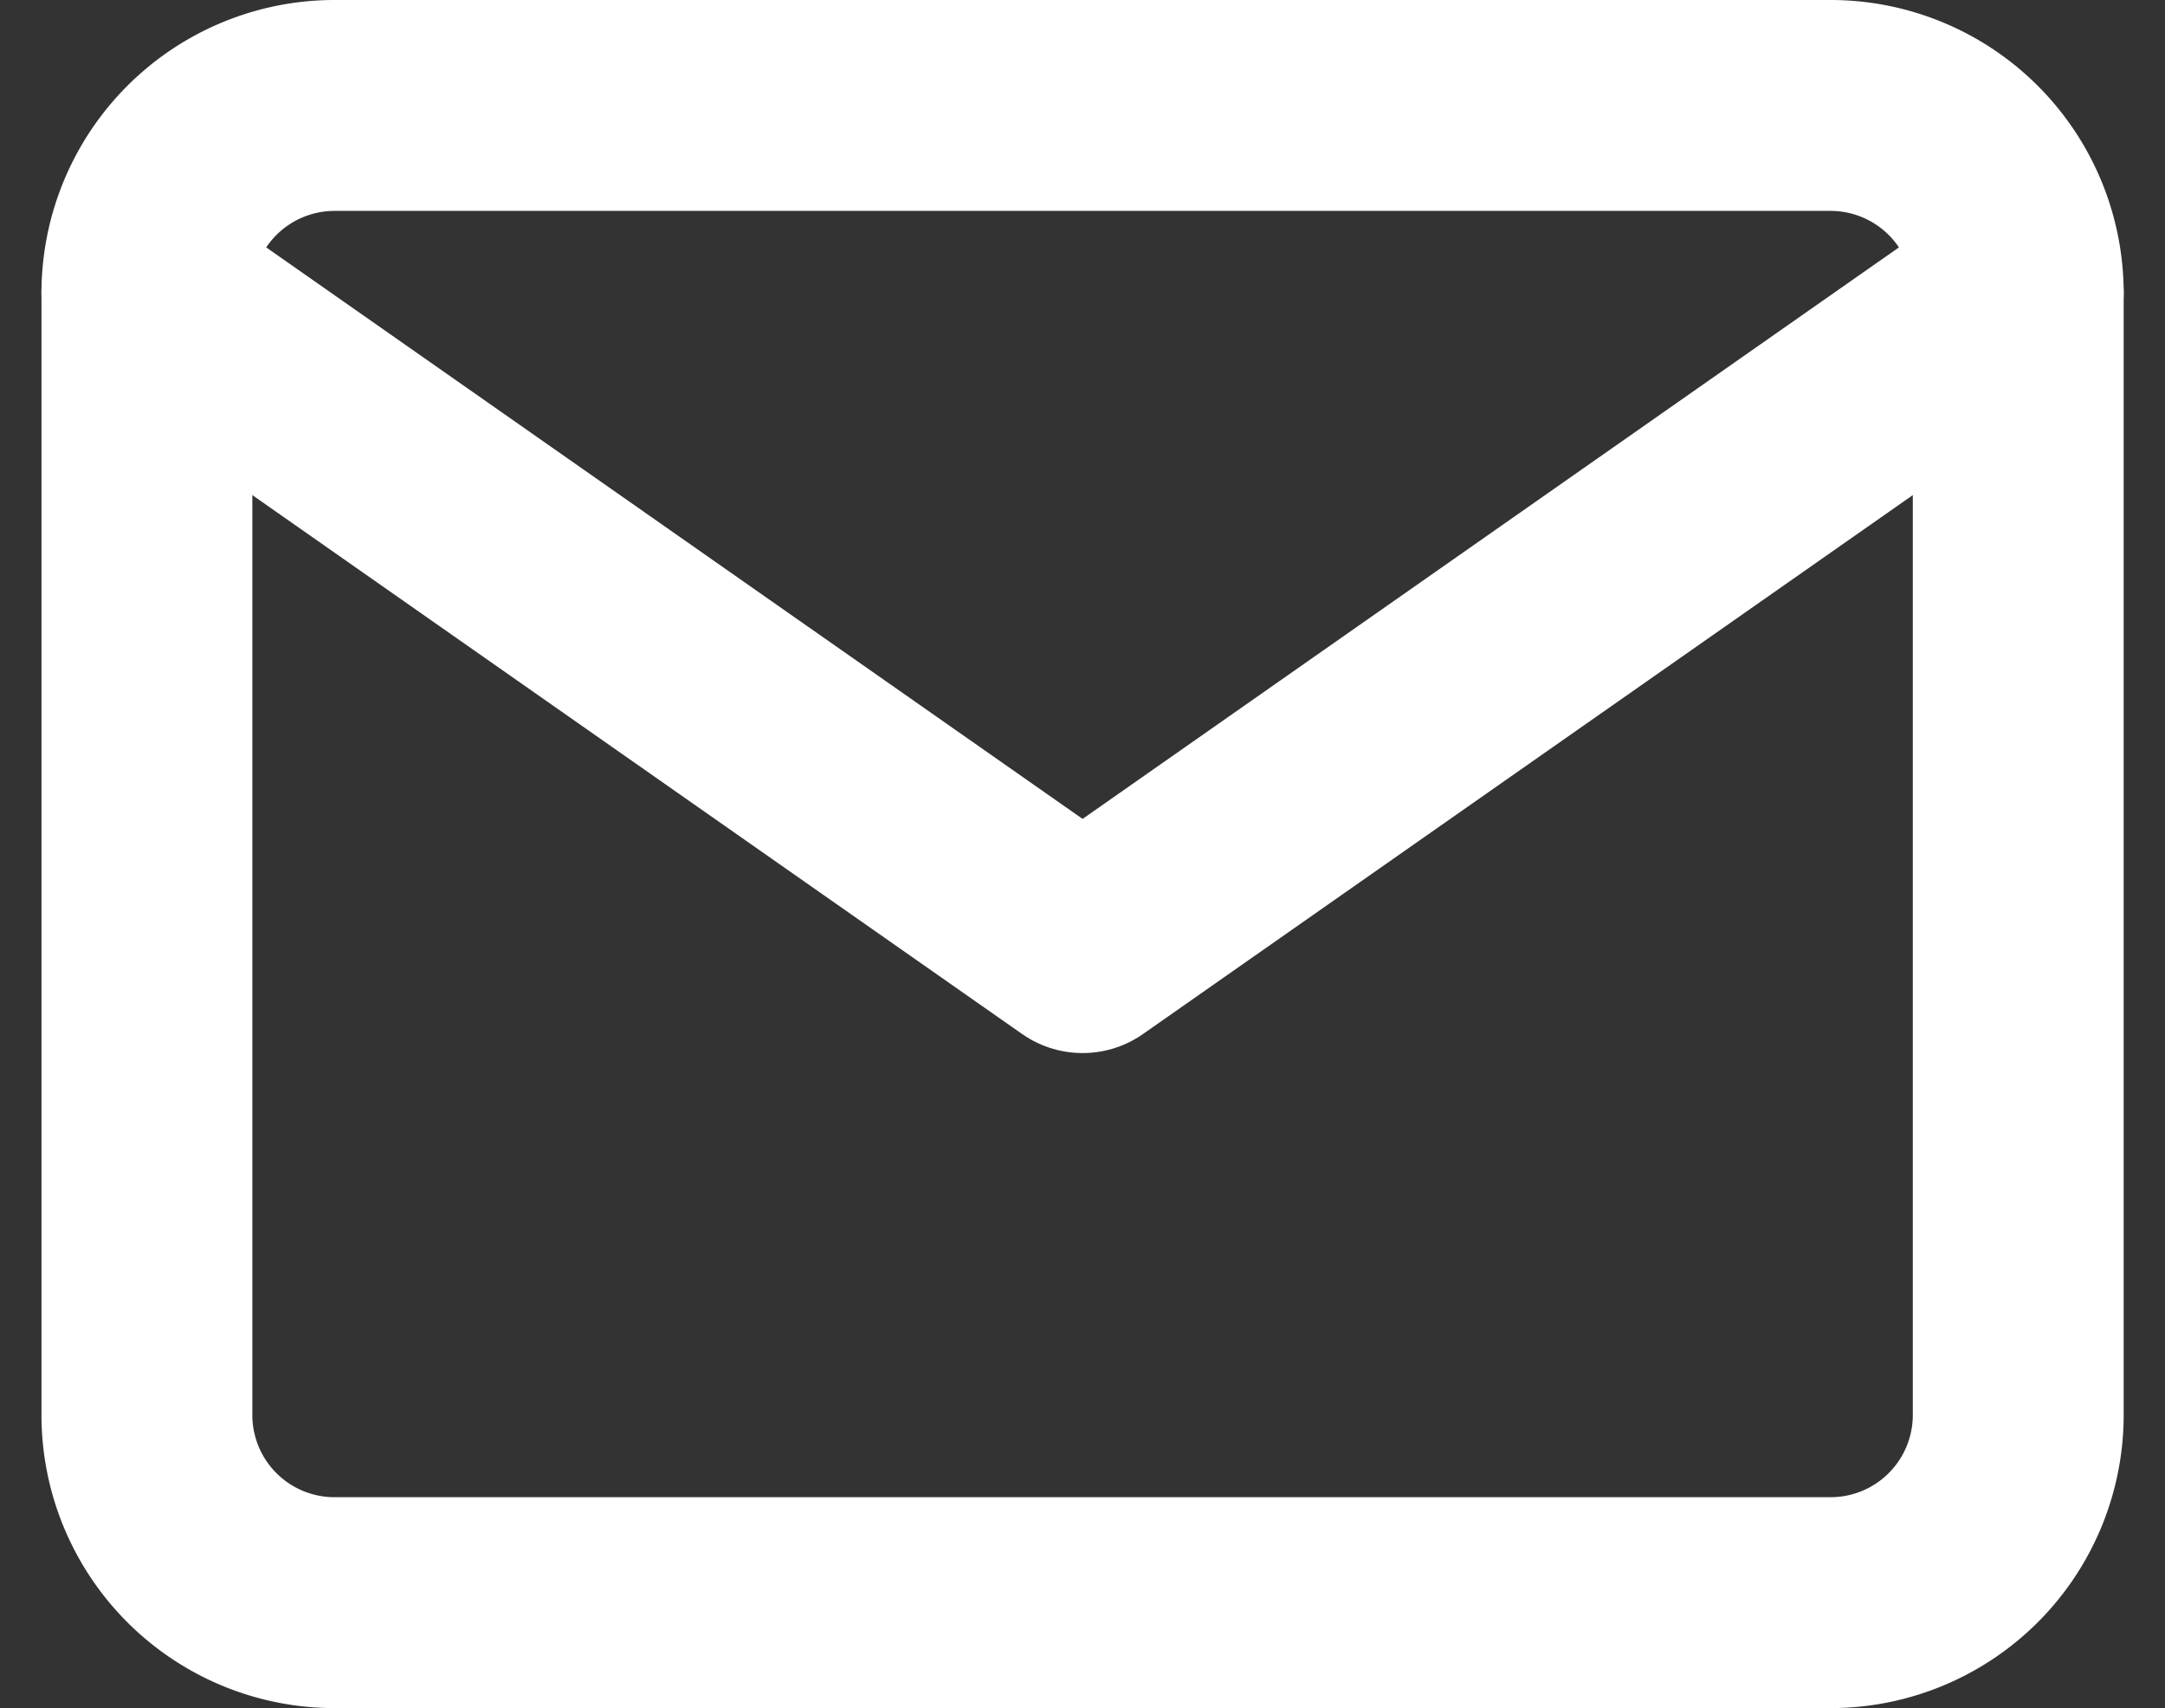
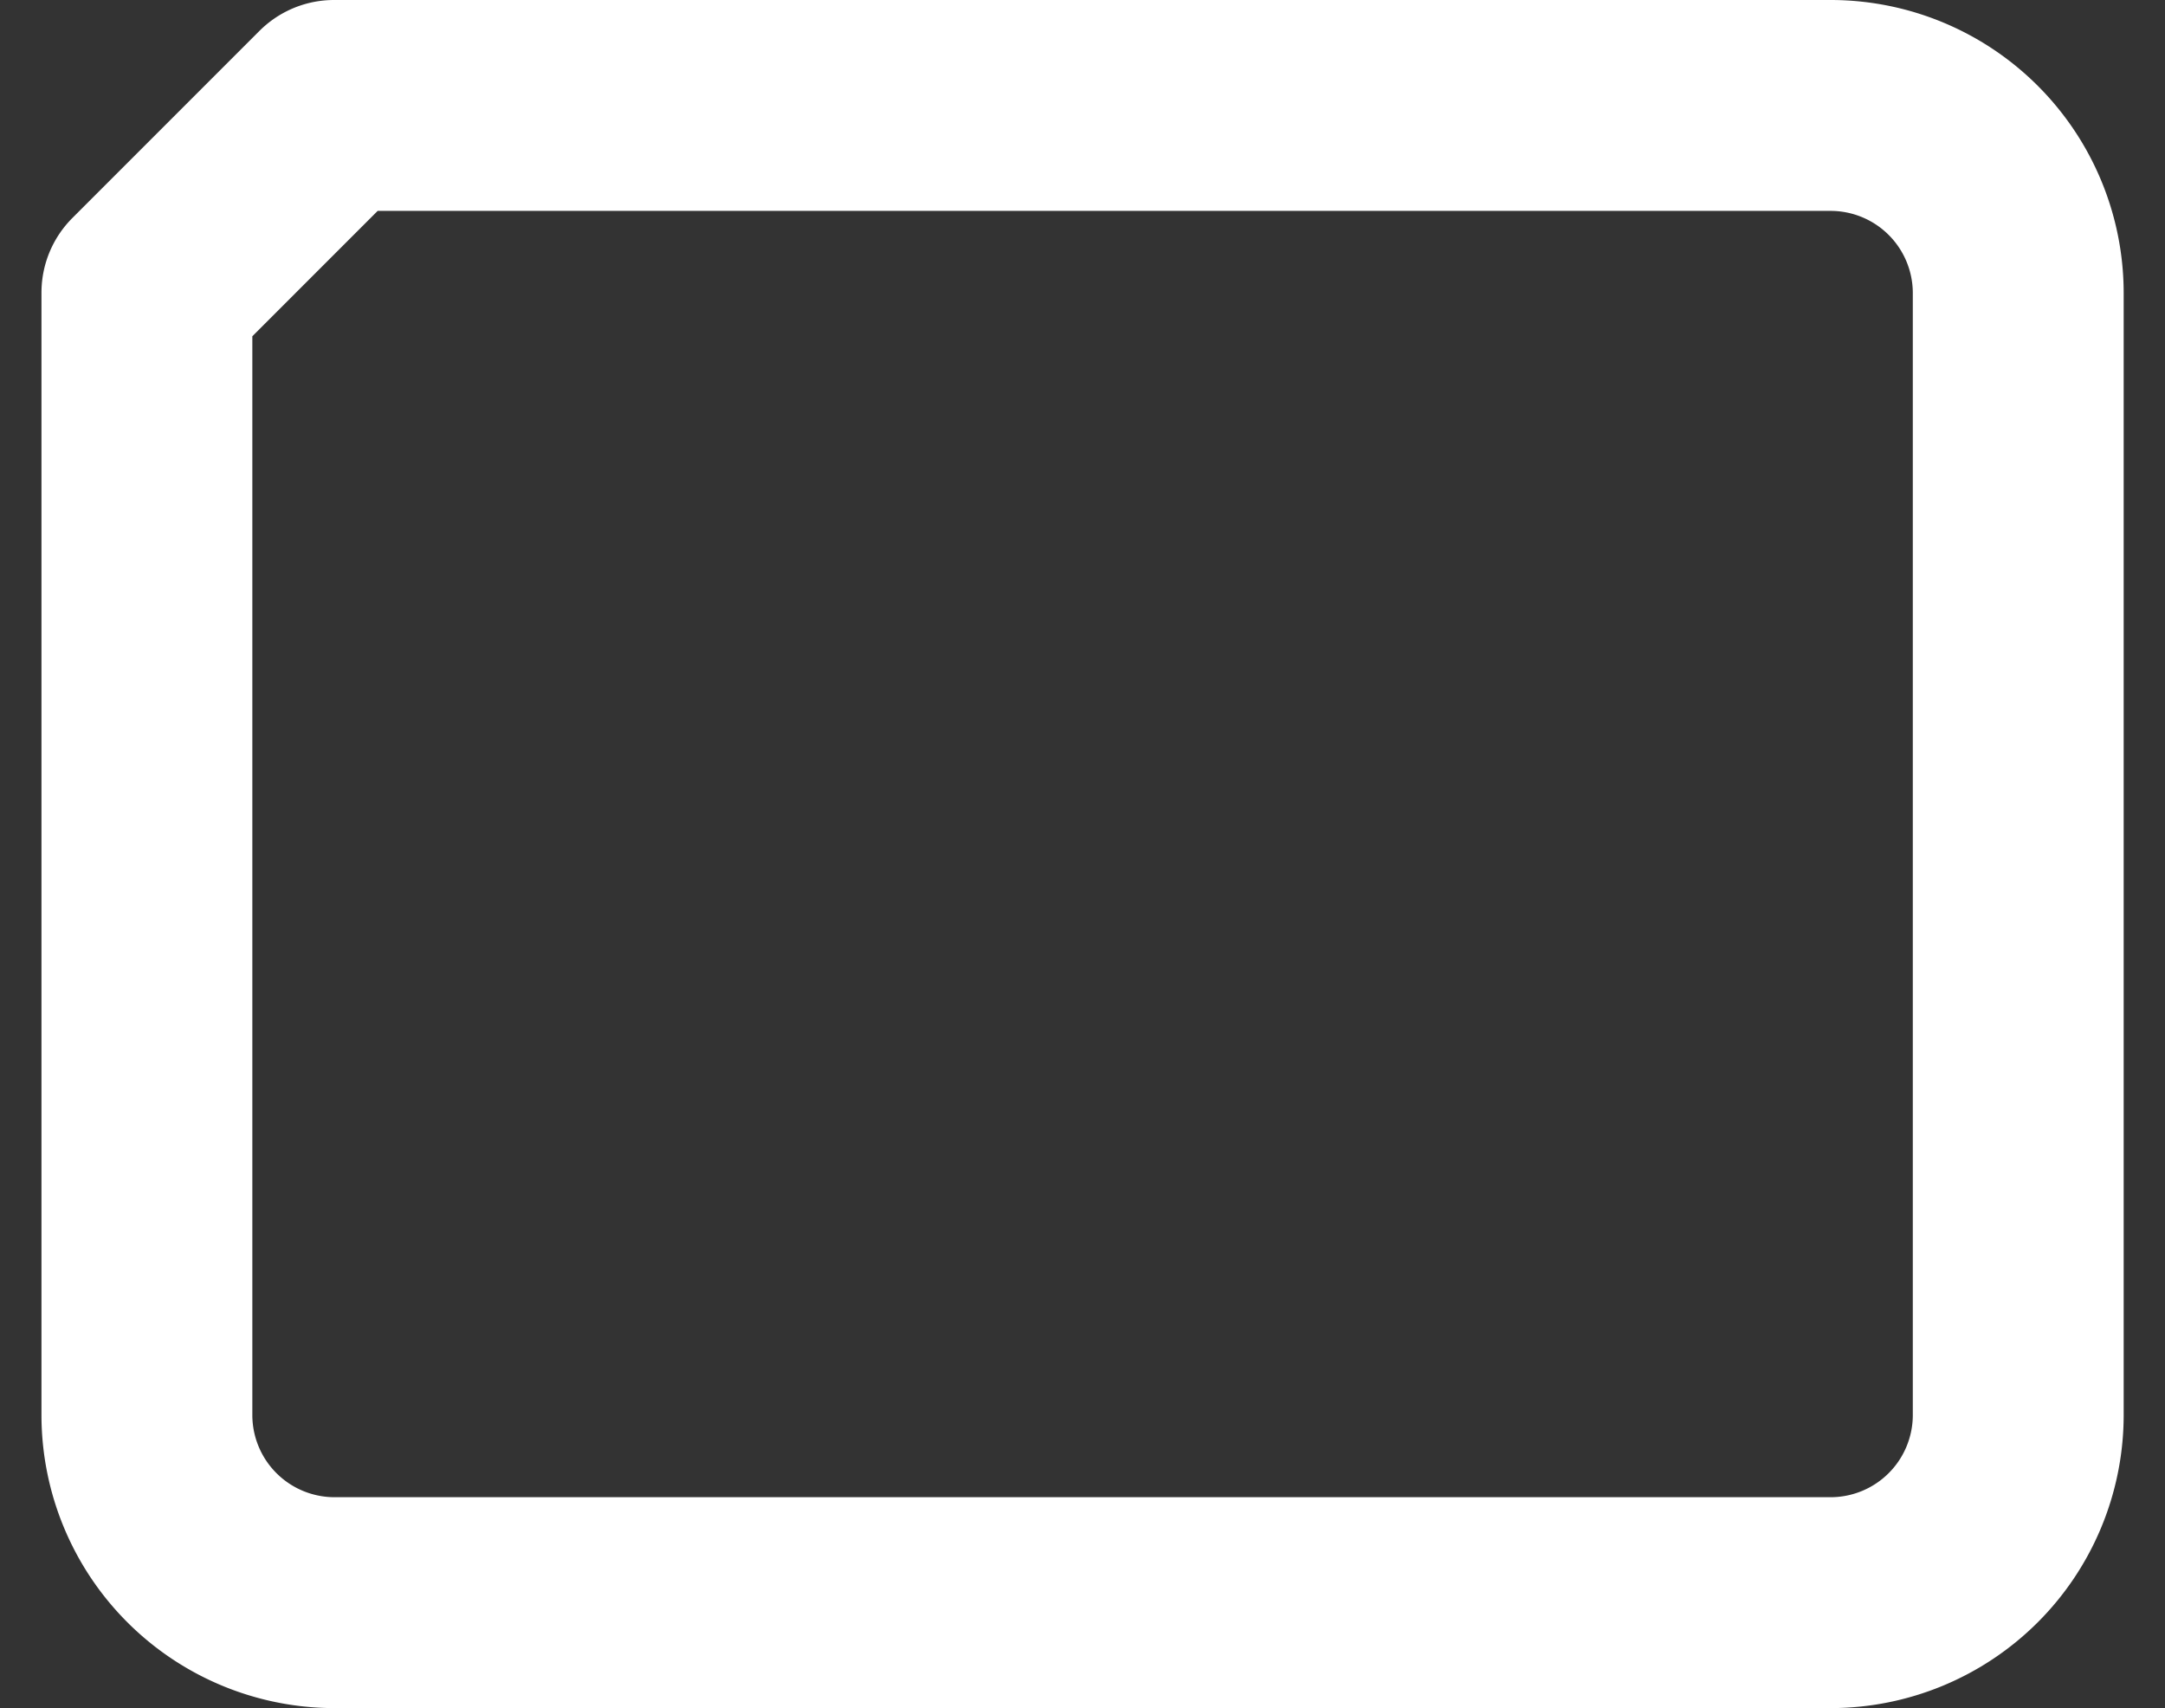
<svg xmlns="http://www.w3.org/2000/svg" width="15.401" height="12.149" viewBox="0 0 15.401 12.149">
  <rect x="0" y="0" width="15.401" height="12.149" fill="#333333" stroke="none" />
  <g transform="translate(1.045 0.75)">
-     <path d="M3.331,4H13.981a1.335,1.335,0,0,1,1.331,1.331v7.987a1.335,1.335,0,0,1-1.331,1.331H3.331A1.335,1.335,0,0,1,2,13.318V5.331A1.335,1.335,0,0,1,3.331,4Z" transform="translate(-2 -4)" fill="none" stroke="#fff" stroke-linecap="round" stroke-linejoin="round" stroke-width="1.5" />
-     <path d="M15.312,6,8.656,10.659,2,6" transform="translate(-2 -4.669)" fill="none" stroke="#fff" stroke-linecap="round" stroke-linejoin="round" stroke-width="1.5" />
+     <path d="M3.331,4H13.981a1.335,1.335,0,0,1,1.331,1.331v7.987a1.335,1.335,0,0,1-1.331,1.331H3.331A1.335,1.335,0,0,1,2,13.318V5.331Z" transform="translate(-2 -4)" fill="none" stroke="#fff" stroke-linecap="round" stroke-linejoin="round" stroke-width="1.5" />
  </g>
</svg>